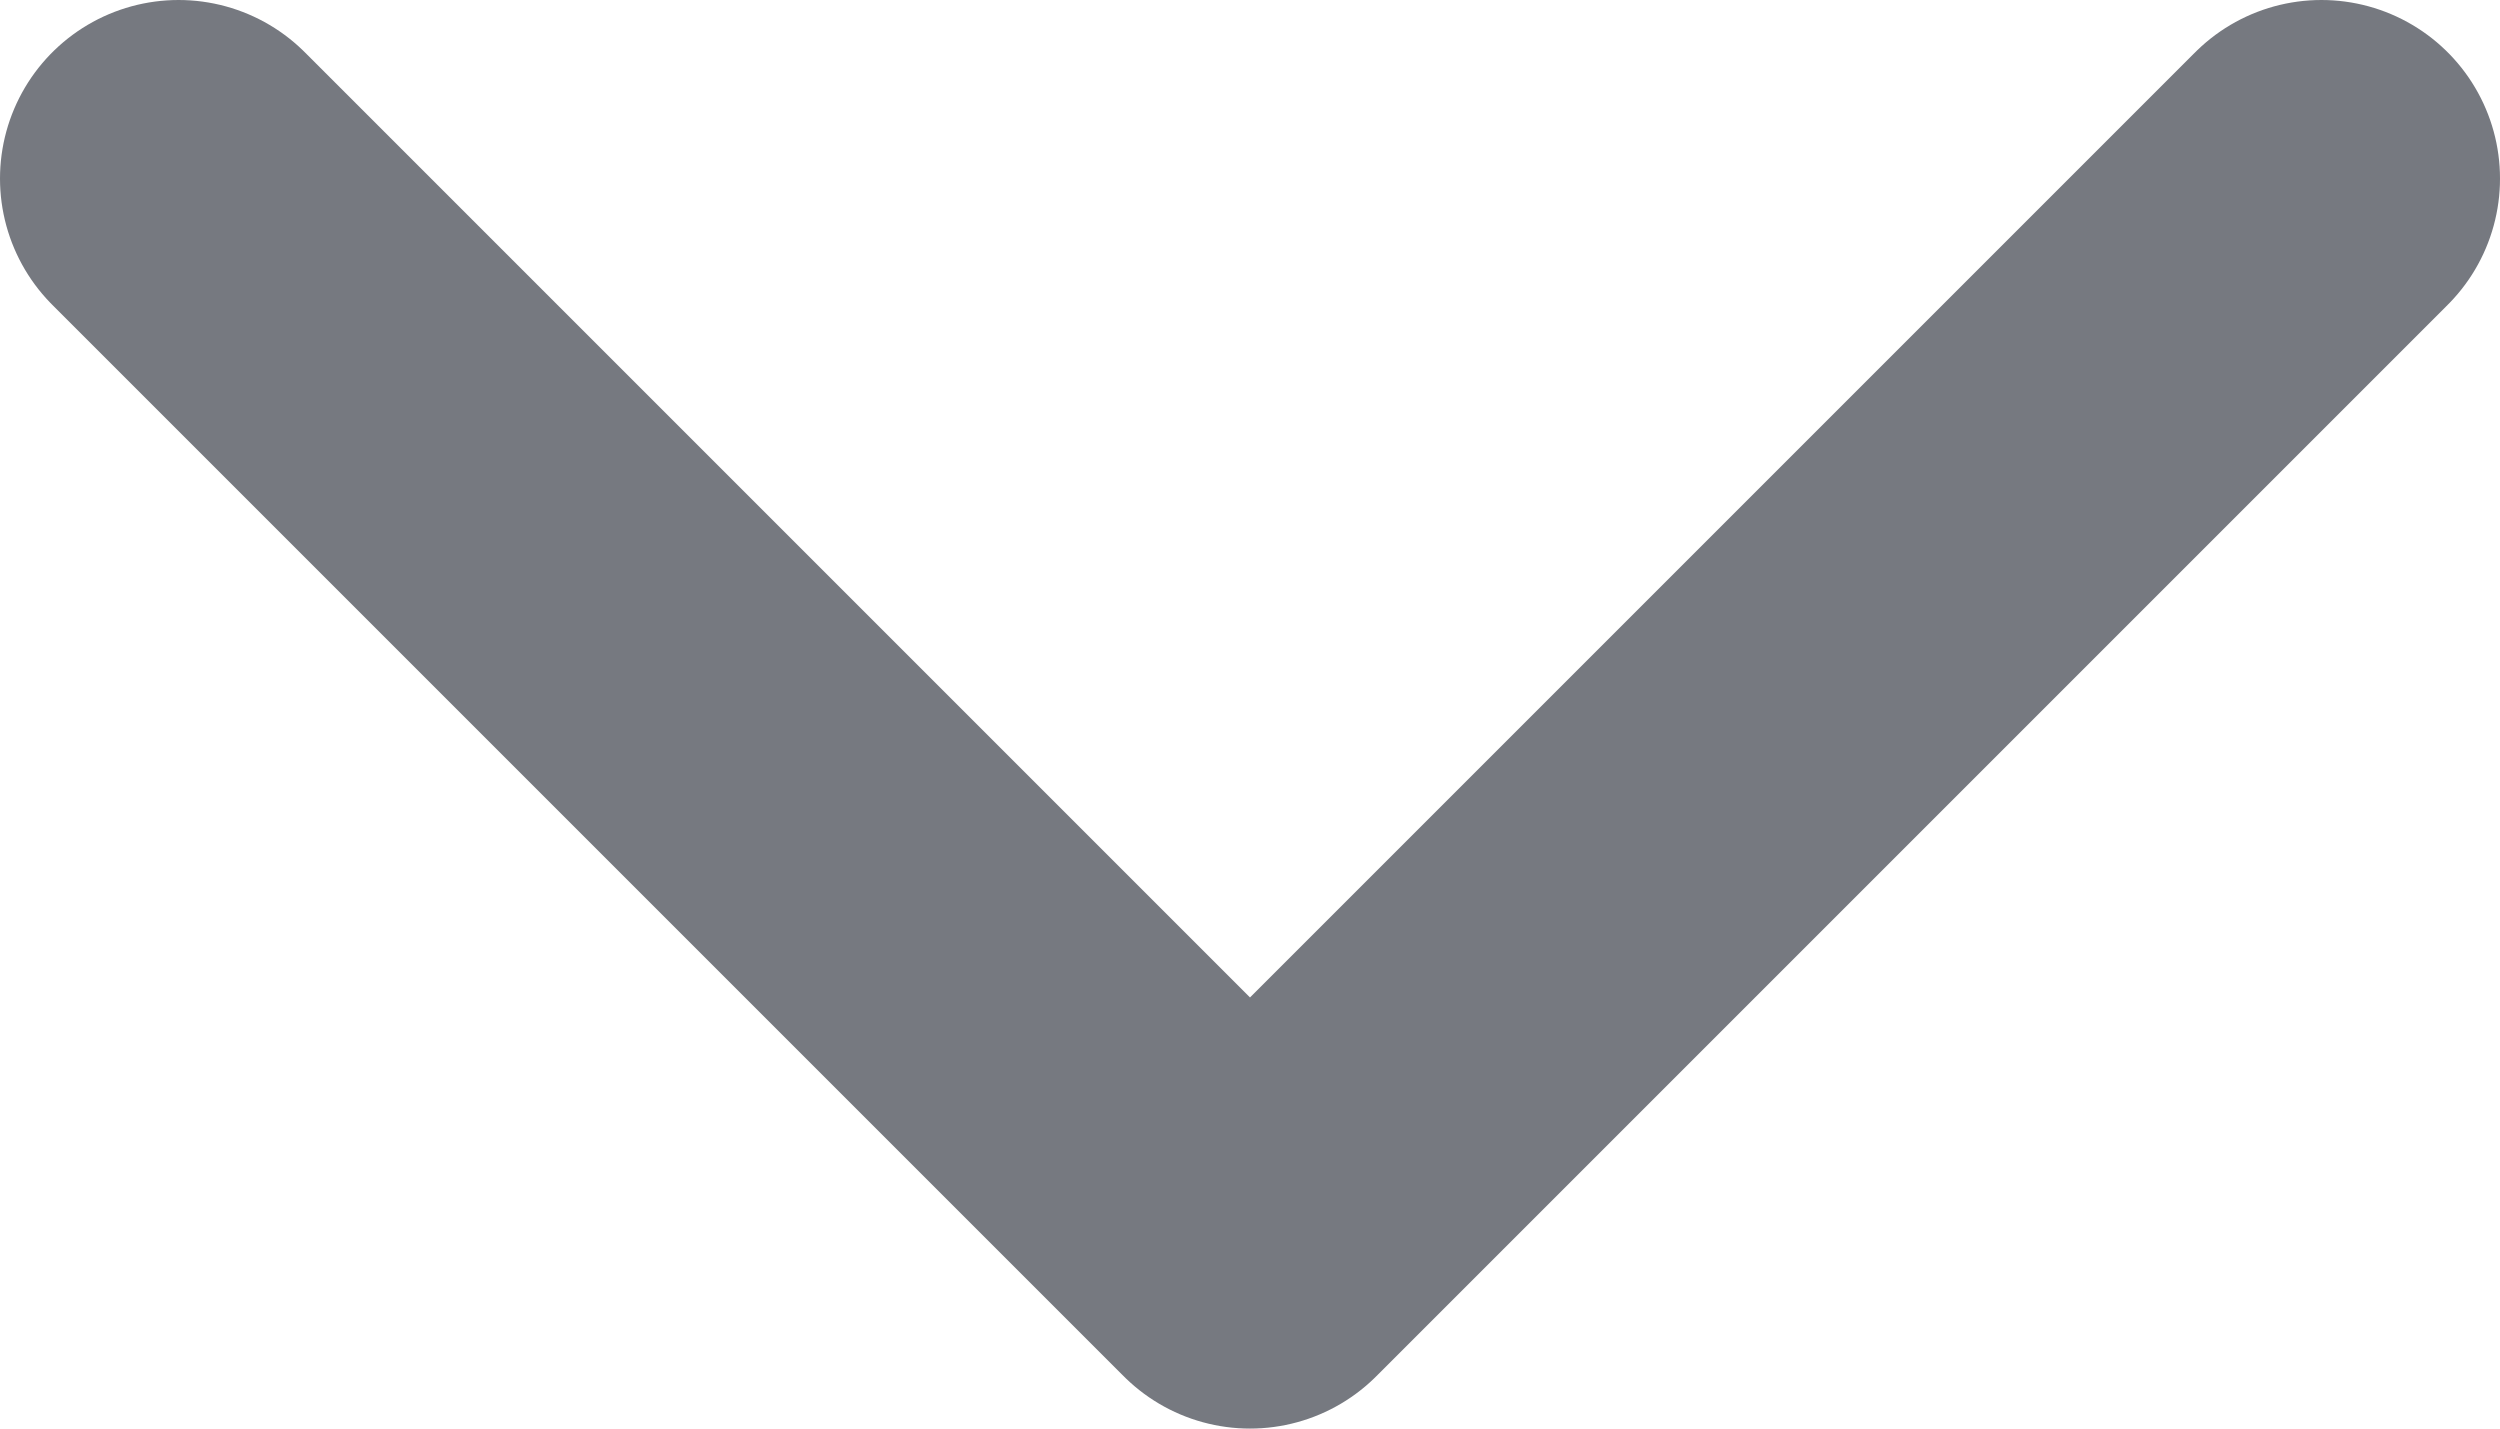
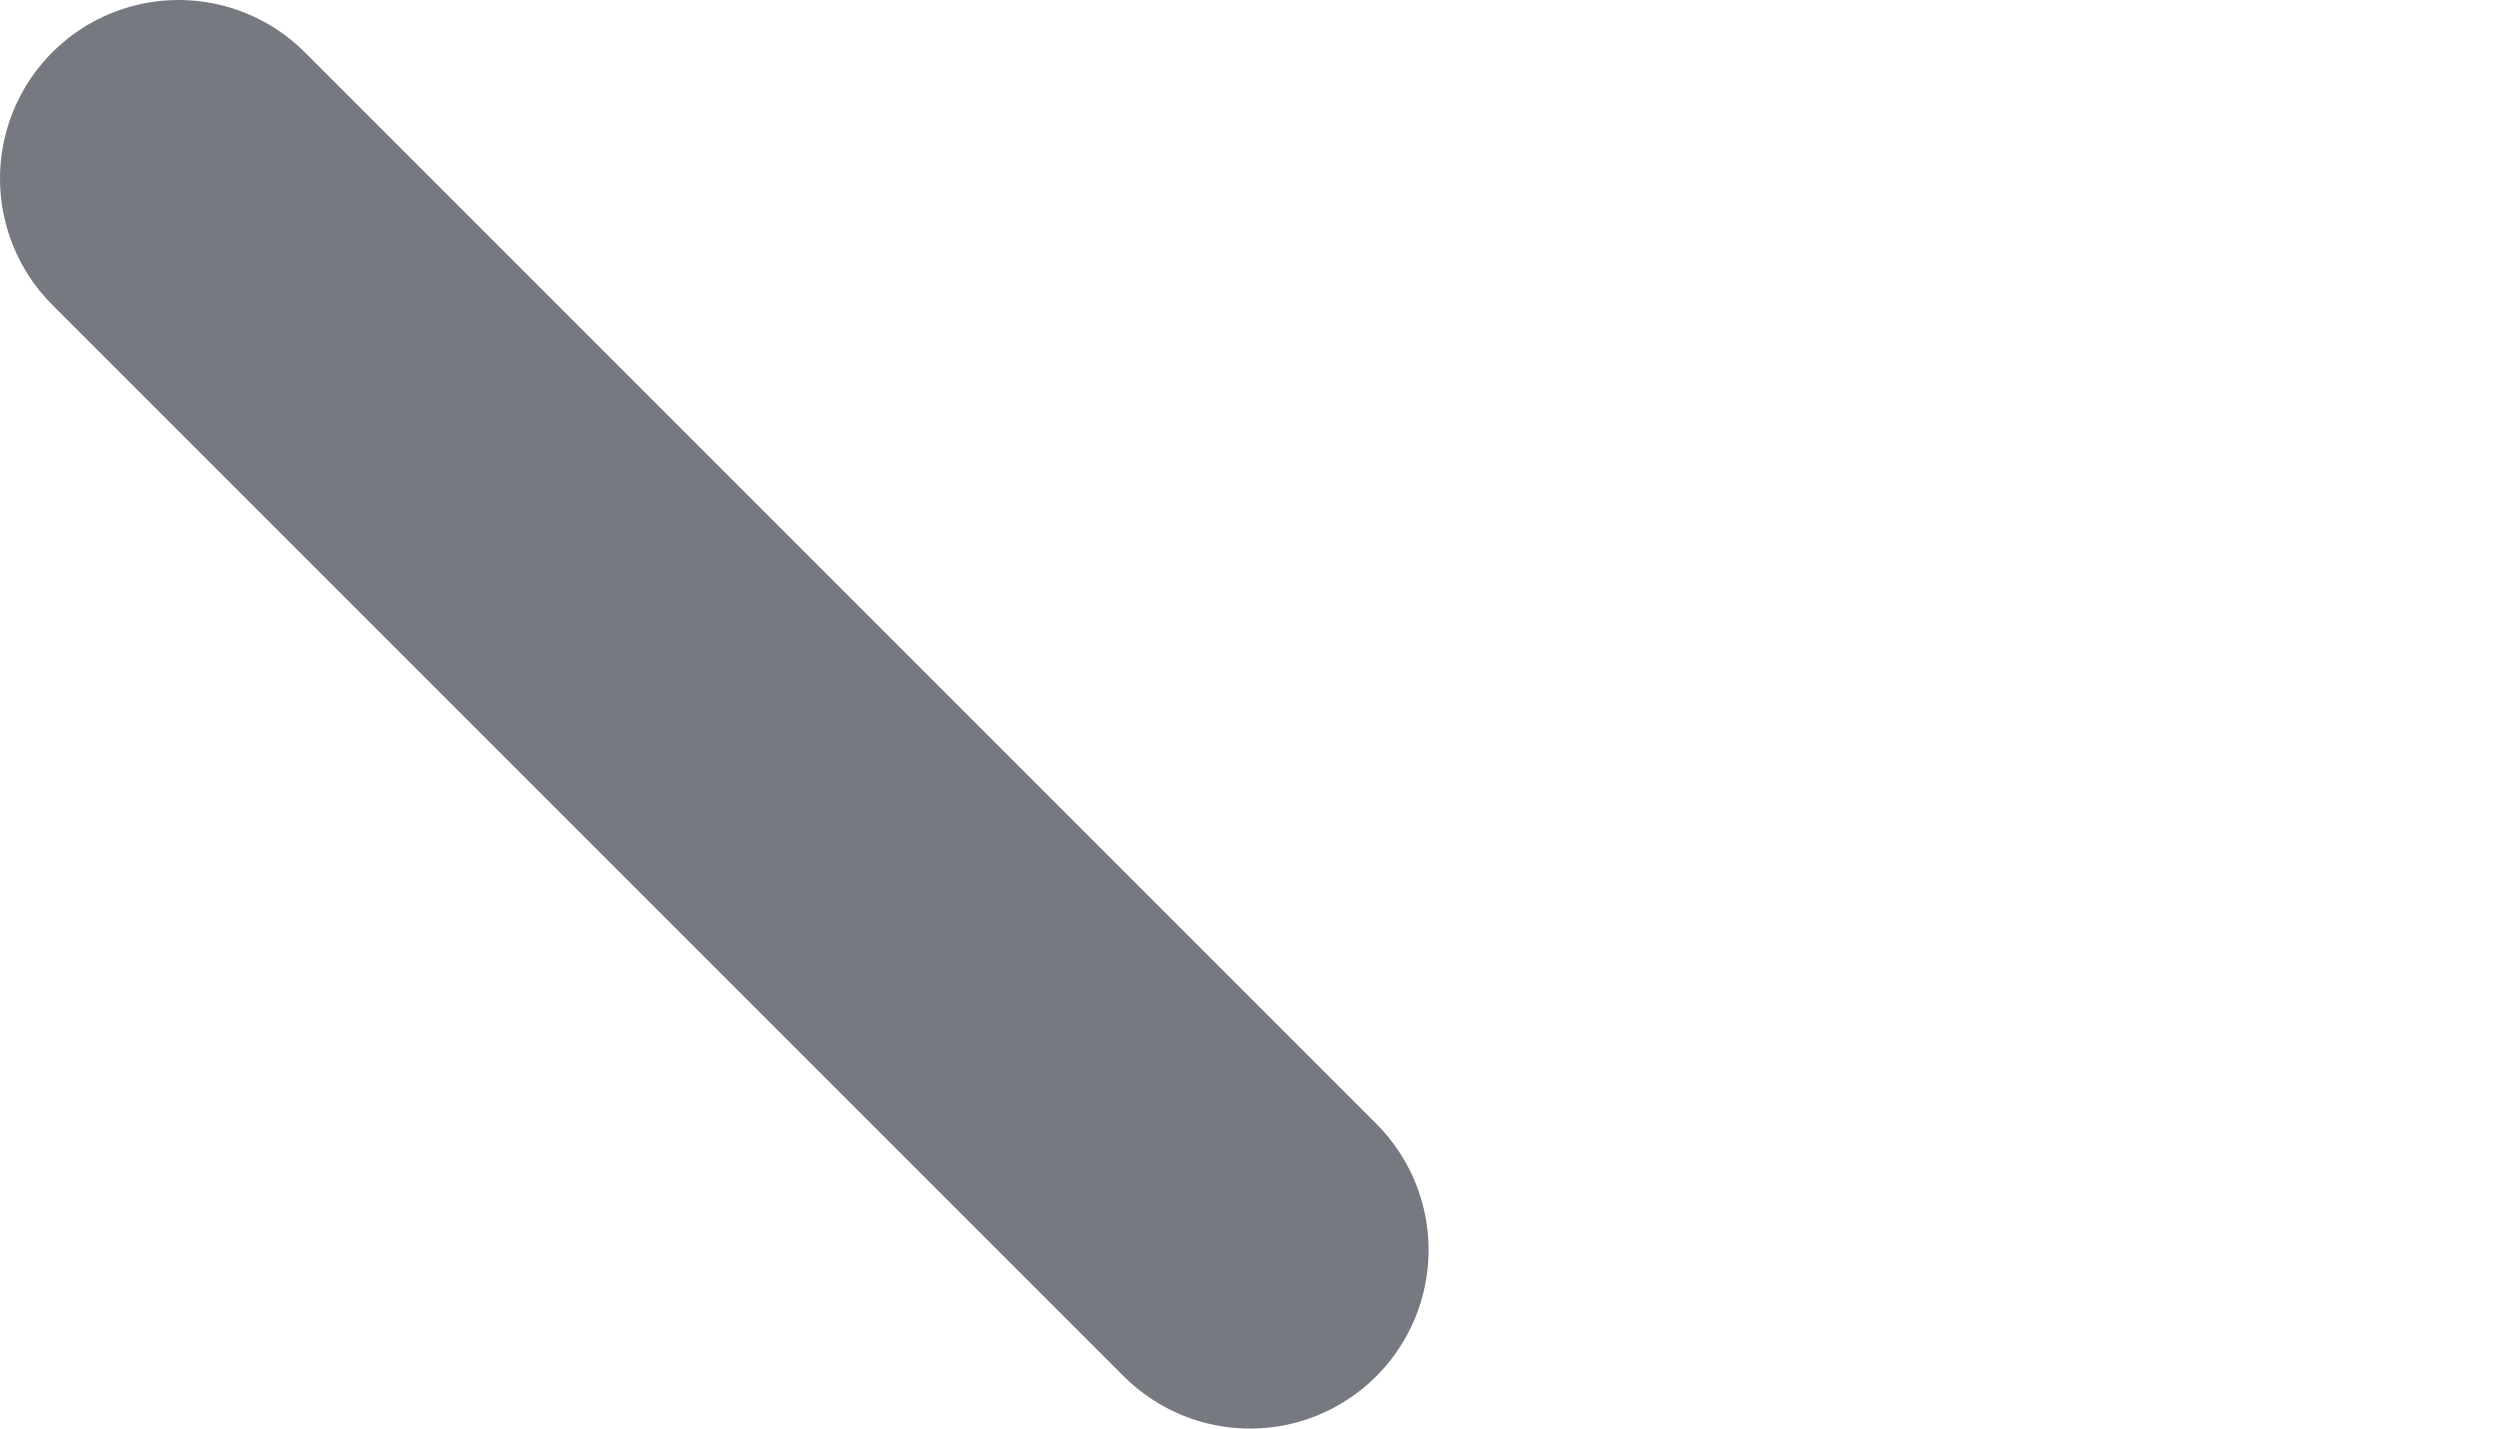
<svg xmlns="http://www.w3.org/2000/svg" width="14" height="8" viewBox="0 0 14 8" fill="none">
-   <path d="M1 1L7 7L13 1" stroke="#767980" stroke-width="2" stroke-linecap="round" stroke-linejoin="round" />
+   <path d="M1 1L7 7" stroke="#767980" stroke-width="2" stroke-linecap="round" stroke-linejoin="round" />
</svg>